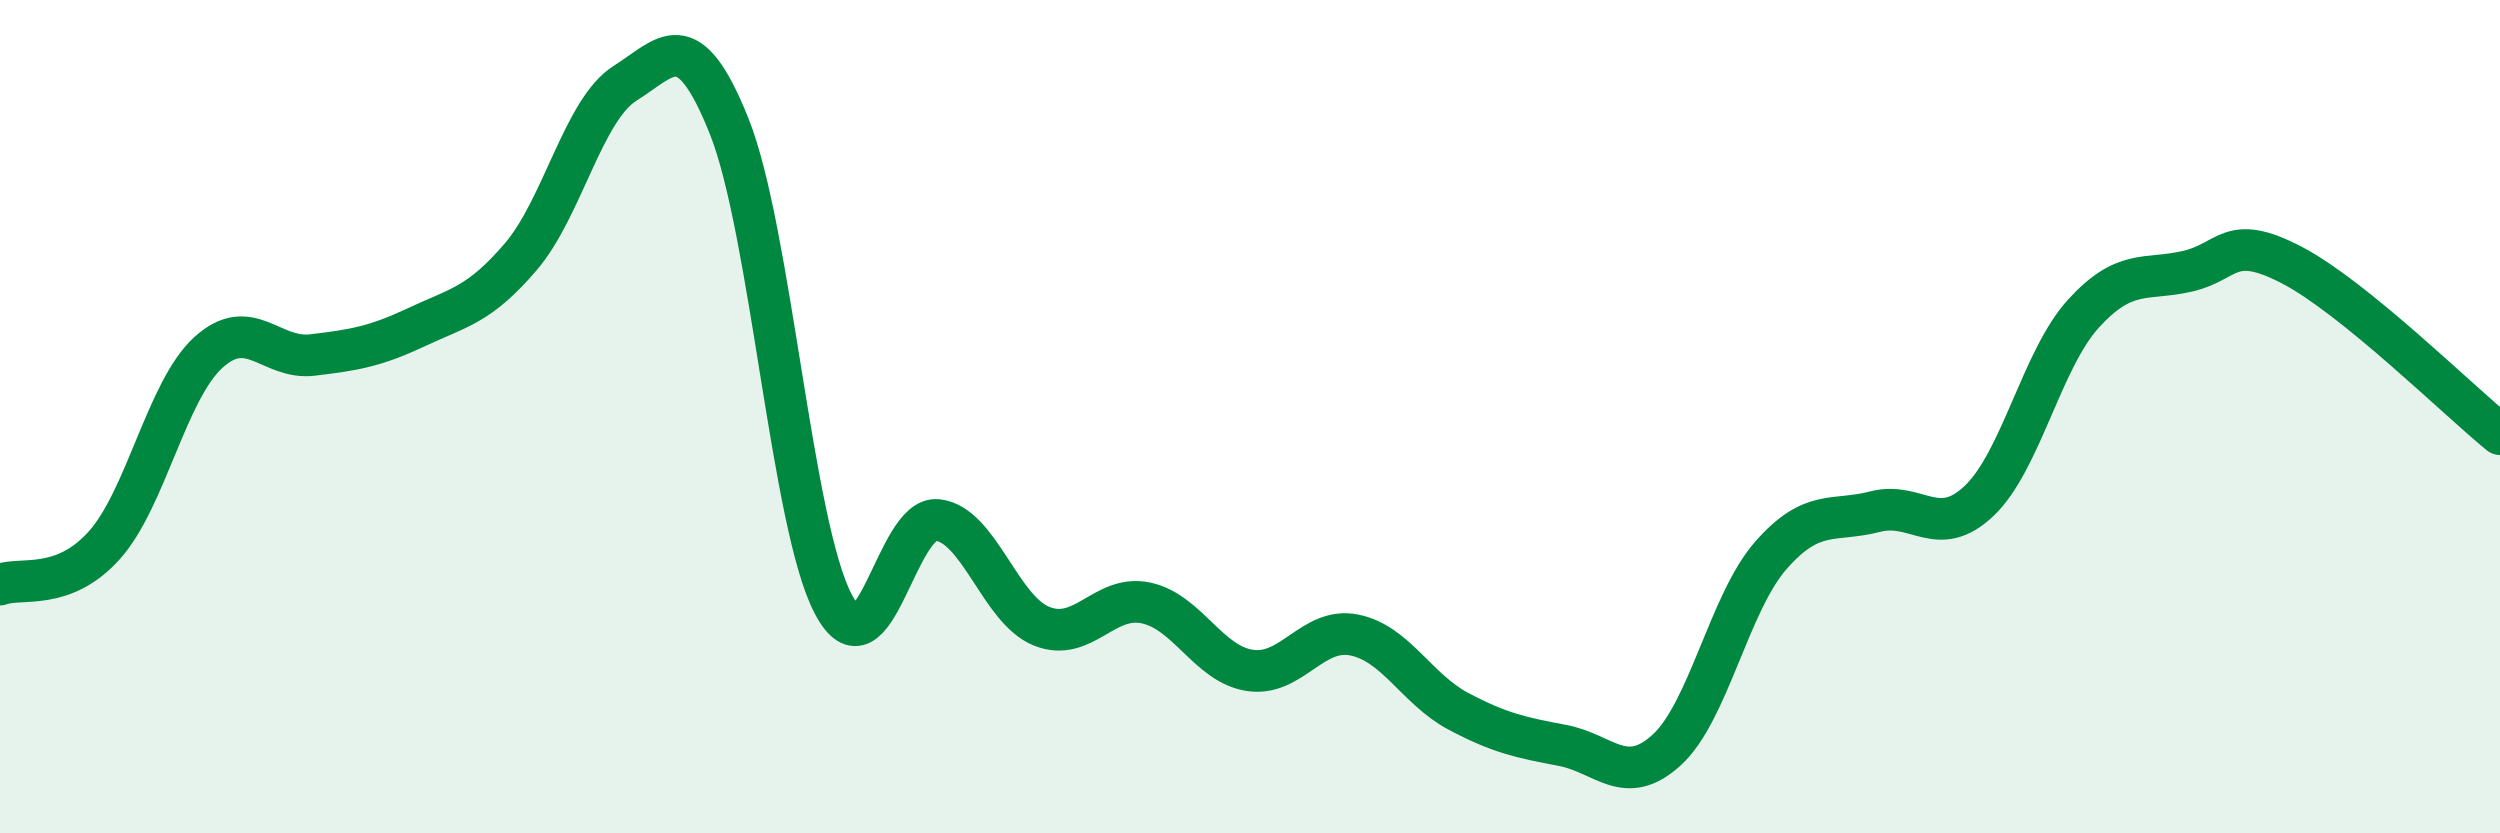
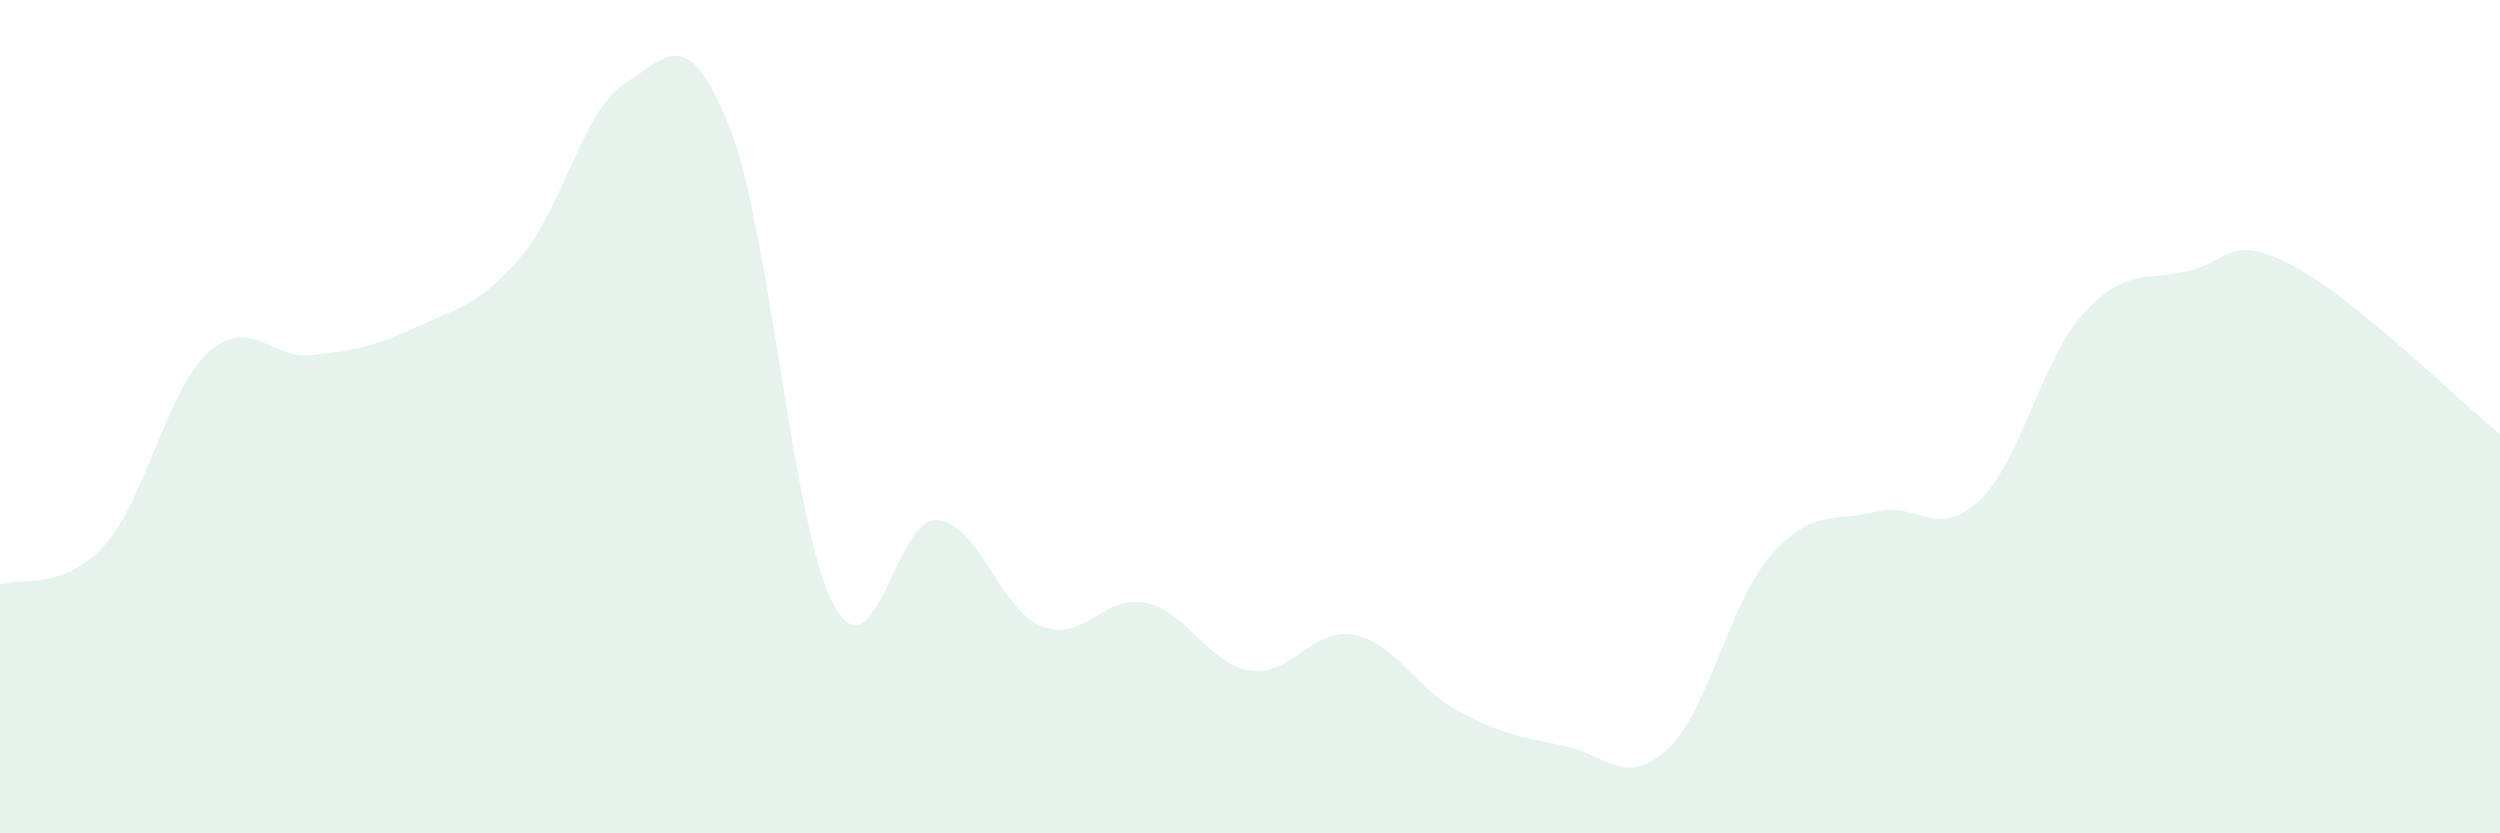
<svg xmlns="http://www.w3.org/2000/svg" width="60" height="20" viewBox="0 0 60 20">
  <path d="M 0,14.03 C 0.5,13.84 1.5,14.2 2.5,13.09 C 3.5,11.98 4,9.37 5,8.46 C 6,7.55 6.5,8.64 7.5,8.52 C 8.5,8.4 9,8.32 10,7.85 C 11,7.38 11.5,7.33 12.5,6.16 C 13.5,4.99 14,2.63 15,2 C 16,1.37 16.5,0.53 17.5,3.03 C 18.5,5.53 19,12.61 20,14.5 C 21,16.39 21.5,12.37 22.5,12.48 C 23.5,12.59 24,14.63 25,15.03 C 26,15.43 26.5,14.26 27.5,14.47 C 28.5,14.68 29,15.94 30,16.09 C 31,16.24 31.5,15.04 32.5,15.24 C 33.5,15.44 34,16.54 35,17.07 C 36,17.6 36.5,17.7 37.5,17.89 C 38.5,18.08 39,18.91 40,18 C 41,17.09 41.5,14.47 42.5,13.33 C 43.5,12.19 44,12.54 45,12.28 C 46,12.02 46.5,12.97 47.5,12.02 C 48.5,11.07 49,8.63 50,7.53 C 51,6.43 51.5,6.74 52.5,6.51 C 53.5,6.28 53.5,5.58 55,6.36 C 56.5,7.14 59,9.61 60,10.42L60 20L0 20Z" fill="#008740" opacity="0.1" stroke-linecap="round" stroke-linejoin="round" />
-   <path d="M 0,14.03 C 0.5,13.84 1.5,14.2 2.5,13.09 C 3.5,11.98 4,9.37 5,8.46 C 6,7.55 6.5,8.64 7.5,8.52 C 8.5,8.4 9,8.32 10,7.85 C 11,7.38 11.5,7.33 12.5,6.16 C 13.5,4.99 14,2.63 15,2 C 16,1.37 16.5,0.53 17.5,3.03 C 18.5,5.53 19,12.61 20,14.5 C 21,16.39 21.5,12.37 22.5,12.48 C 23.5,12.59 24,14.63 25,15.03 C 26,15.43 26.5,14.26 27.5,14.47 C 28.5,14.68 29,15.94 30,16.09 C 31,16.24 31.5,15.04 32.5,15.24 C 33.5,15.44 34,16.54 35,17.07 C 36,17.6 36.5,17.7 37.5,17.89 C 38.5,18.08 39,18.91 40,18 C 41,17.09 41.5,14.47 42.5,13.33 C 43.5,12.19 44,12.54 45,12.28 C 46,12.02 46.5,12.97 47.5,12.02 C 48.5,11.07 49,8.63 50,7.53 C 51,6.43 51.5,6.74 52.5,6.51 C 53.5,6.28 53.5,5.58 55,6.36 C 56.5,7.14 59,9.61 60,10.42" stroke="#008740" stroke-width="1" fill="none" stroke-linecap="round" stroke-linejoin="round" />
</svg>